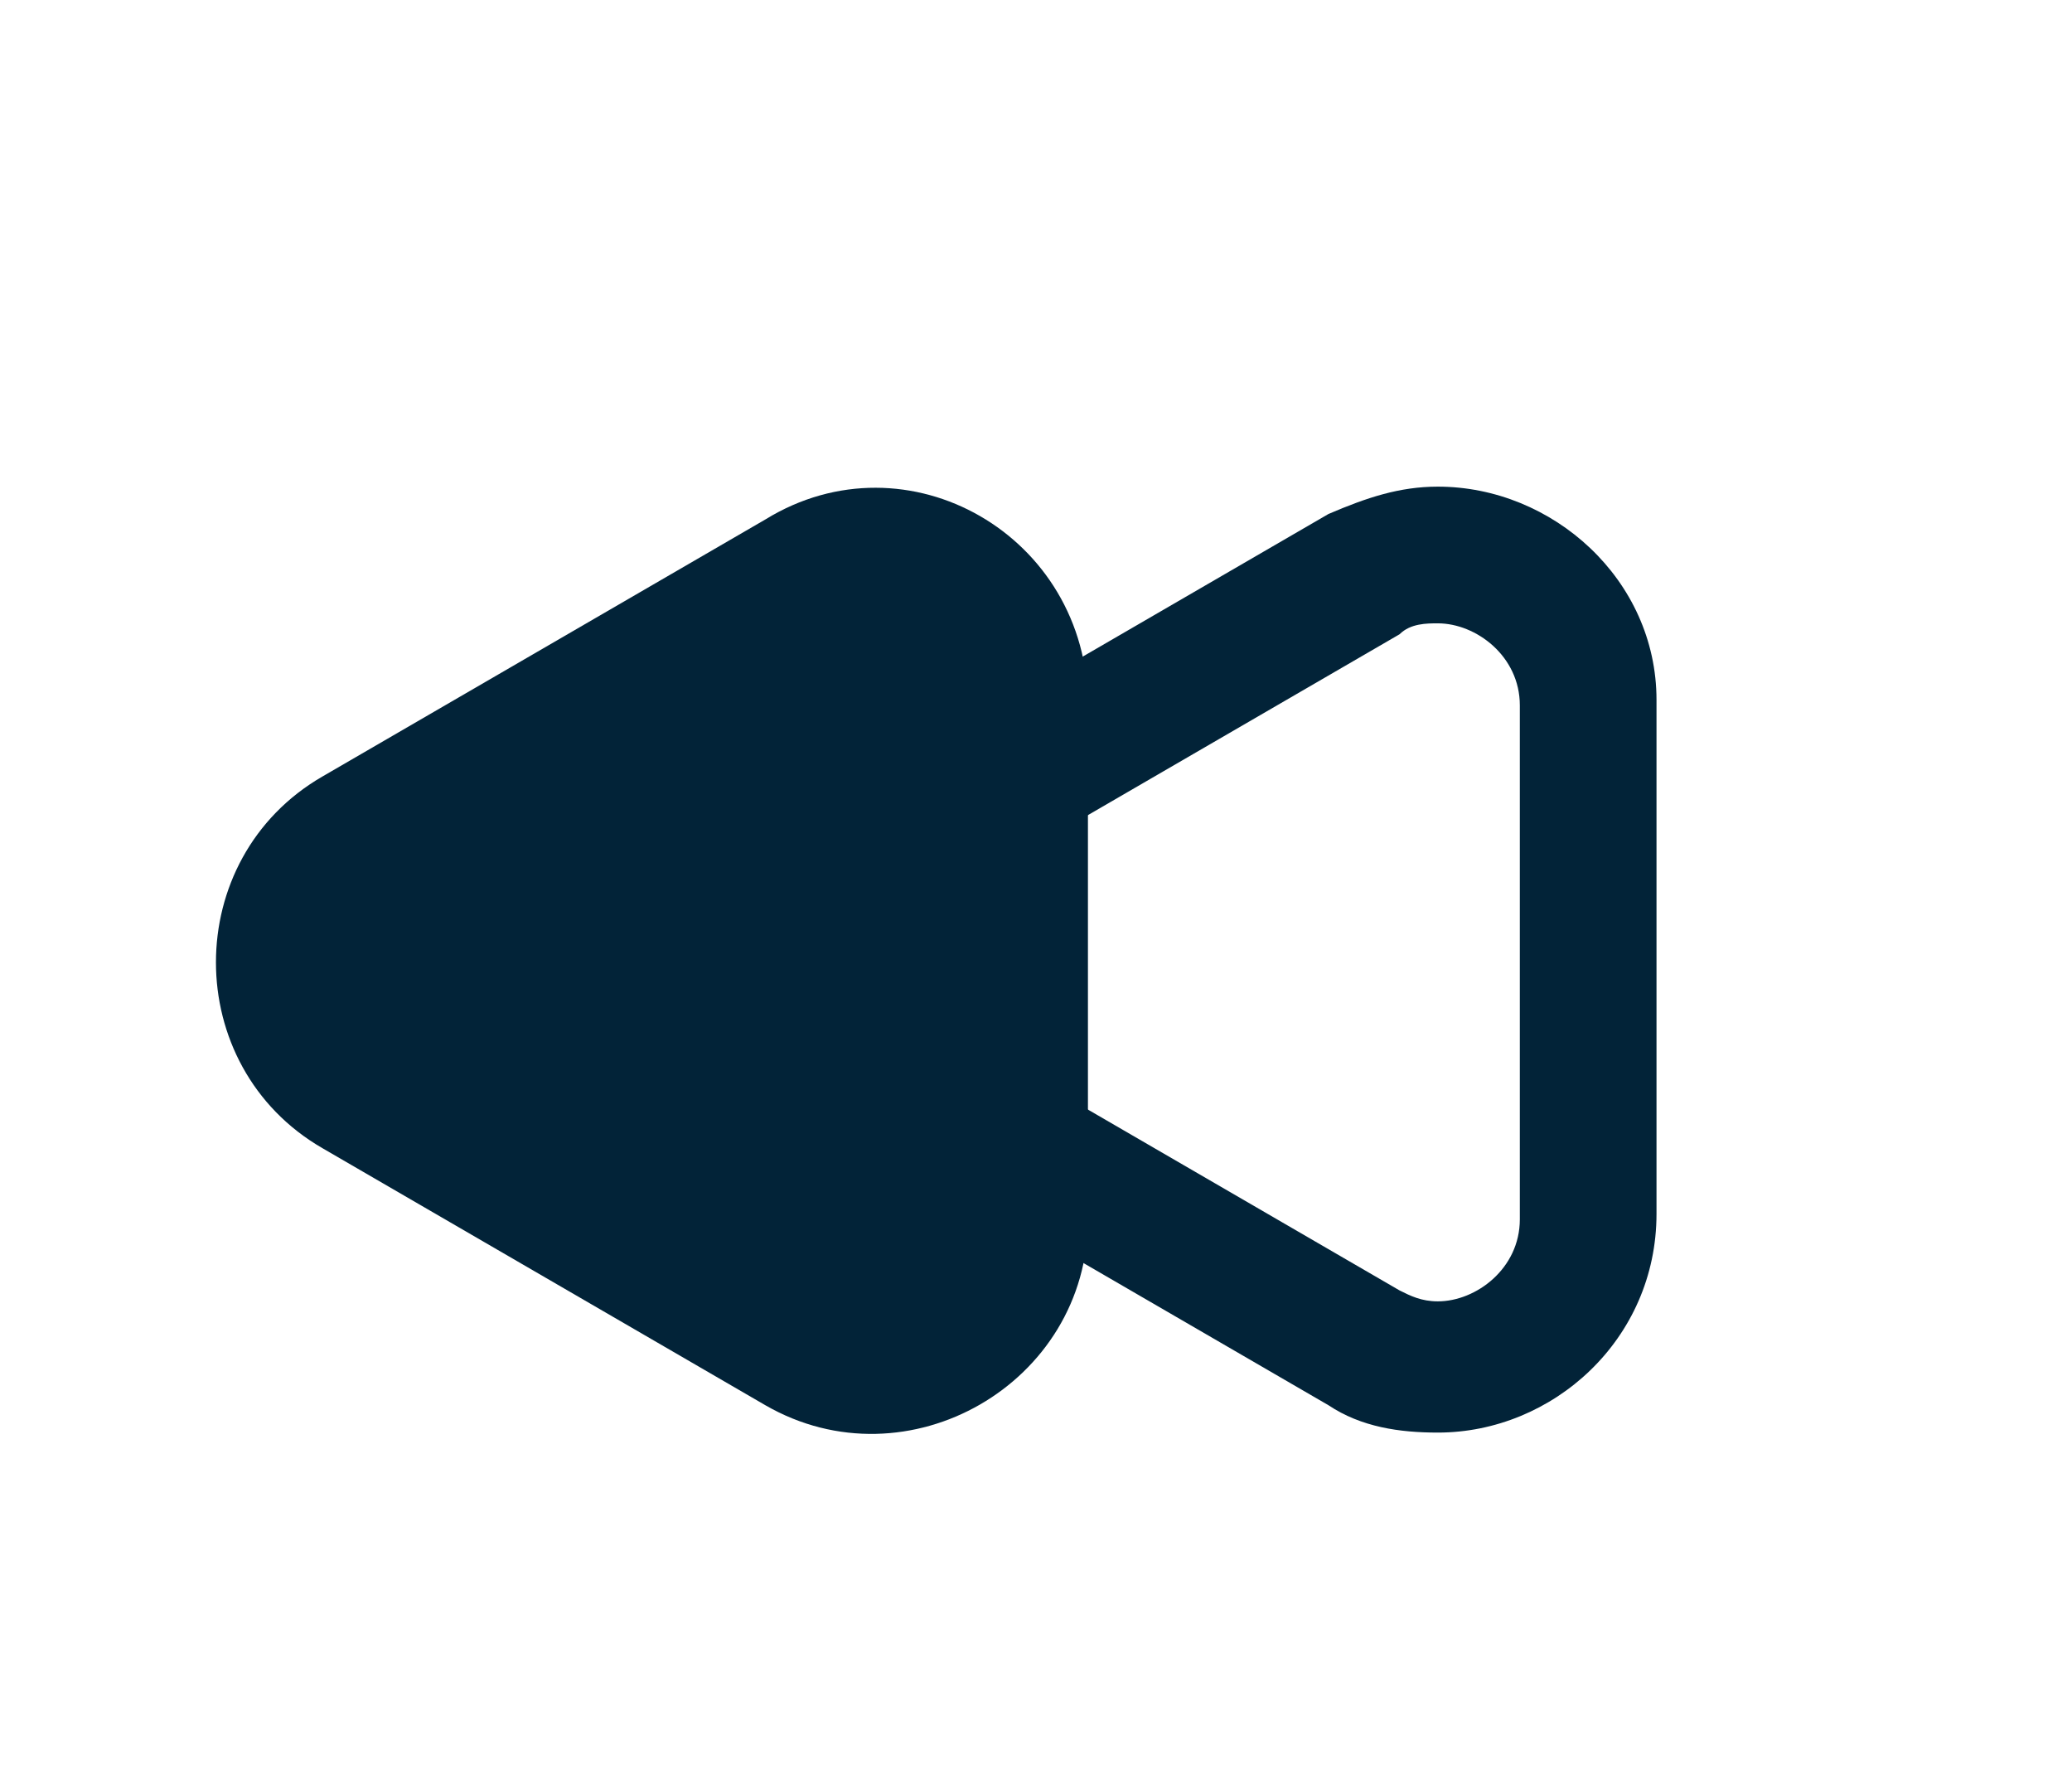
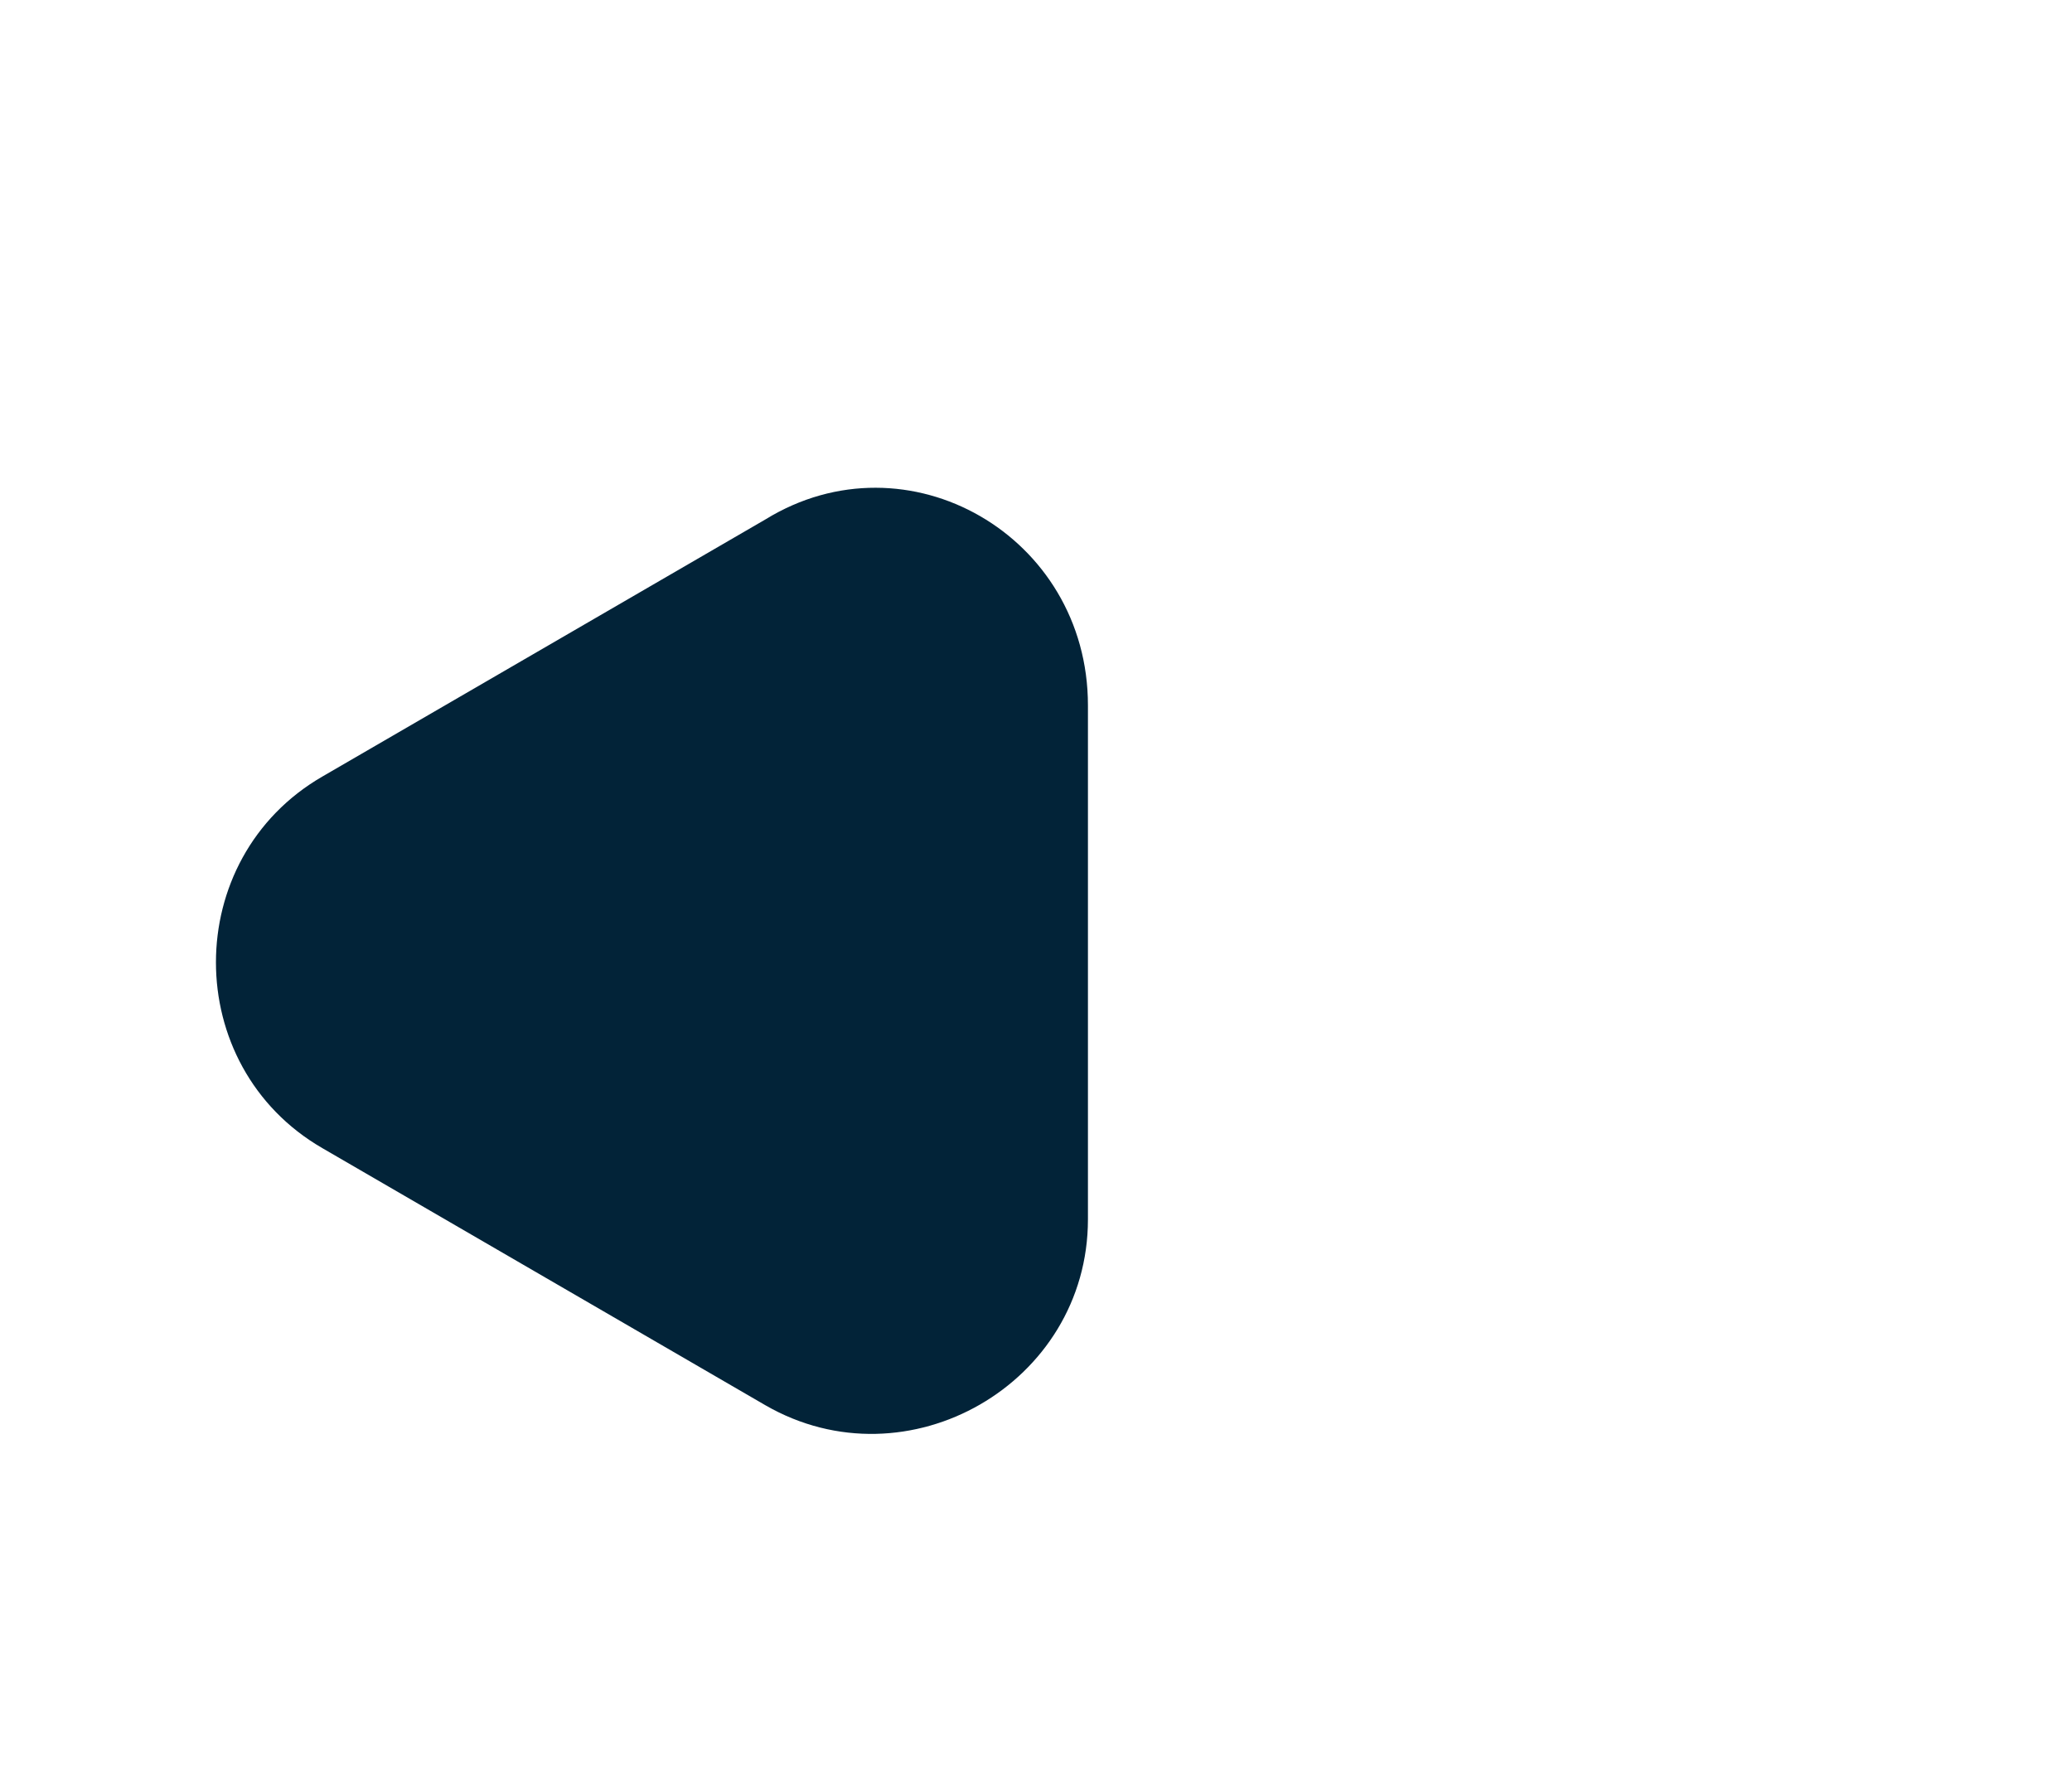
<svg xmlns="http://www.w3.org/2000/svg" id="Layer_1" x="0px" y="0px" viewBox="0 0 37.9 32.7" style="enable-background:new 0 0 37.9 32.7;" xml:space="preserve">
  <style type="text/css">	.st0{fill:#022338;}</style>
  <g>
    <path class="st0" d="M5.9,21l8.1,4.7c2.6,1.5,5.9-0.4,5.9-3.4v-9.4c0-3.1-3.3-5-5.9-3.4l-8.1,4.7C3.3,15.7,3.3,19.5,5.9,21z" />
  </g>
  <g>
-     <path class="st0" d="M26.3,11.4c0.7,0,1.5,0.6,1.5,1.5v9.4c0,0.9-0.8,1.5-1.5,1.5c-0.3,0-0.5-0.1-0.7-0.2l-8.1-4.7  c-0.7-0.4-0.7-1-0.7-1.3c0-0.3,0.1-0.9,0.7-1.3l8.1-4.7C25.8,11.4,26.1,11.4,26.3,11.4 M26.3,8.9c-0.7,0-1.3,0.2-2,0.5l-8.1,4.7  c-2.6,1.5-2.6,5.3,0,6.9l8.1,4.7c0.6,0.4,1.3,0.5,2,0.5c2.1,0,4-1.7,4-4v-9.4C30.3,10.6,28.4,8.9,26.3,8.9L26.3,8.9z" />
-   </g>
+     </g>
</svg>